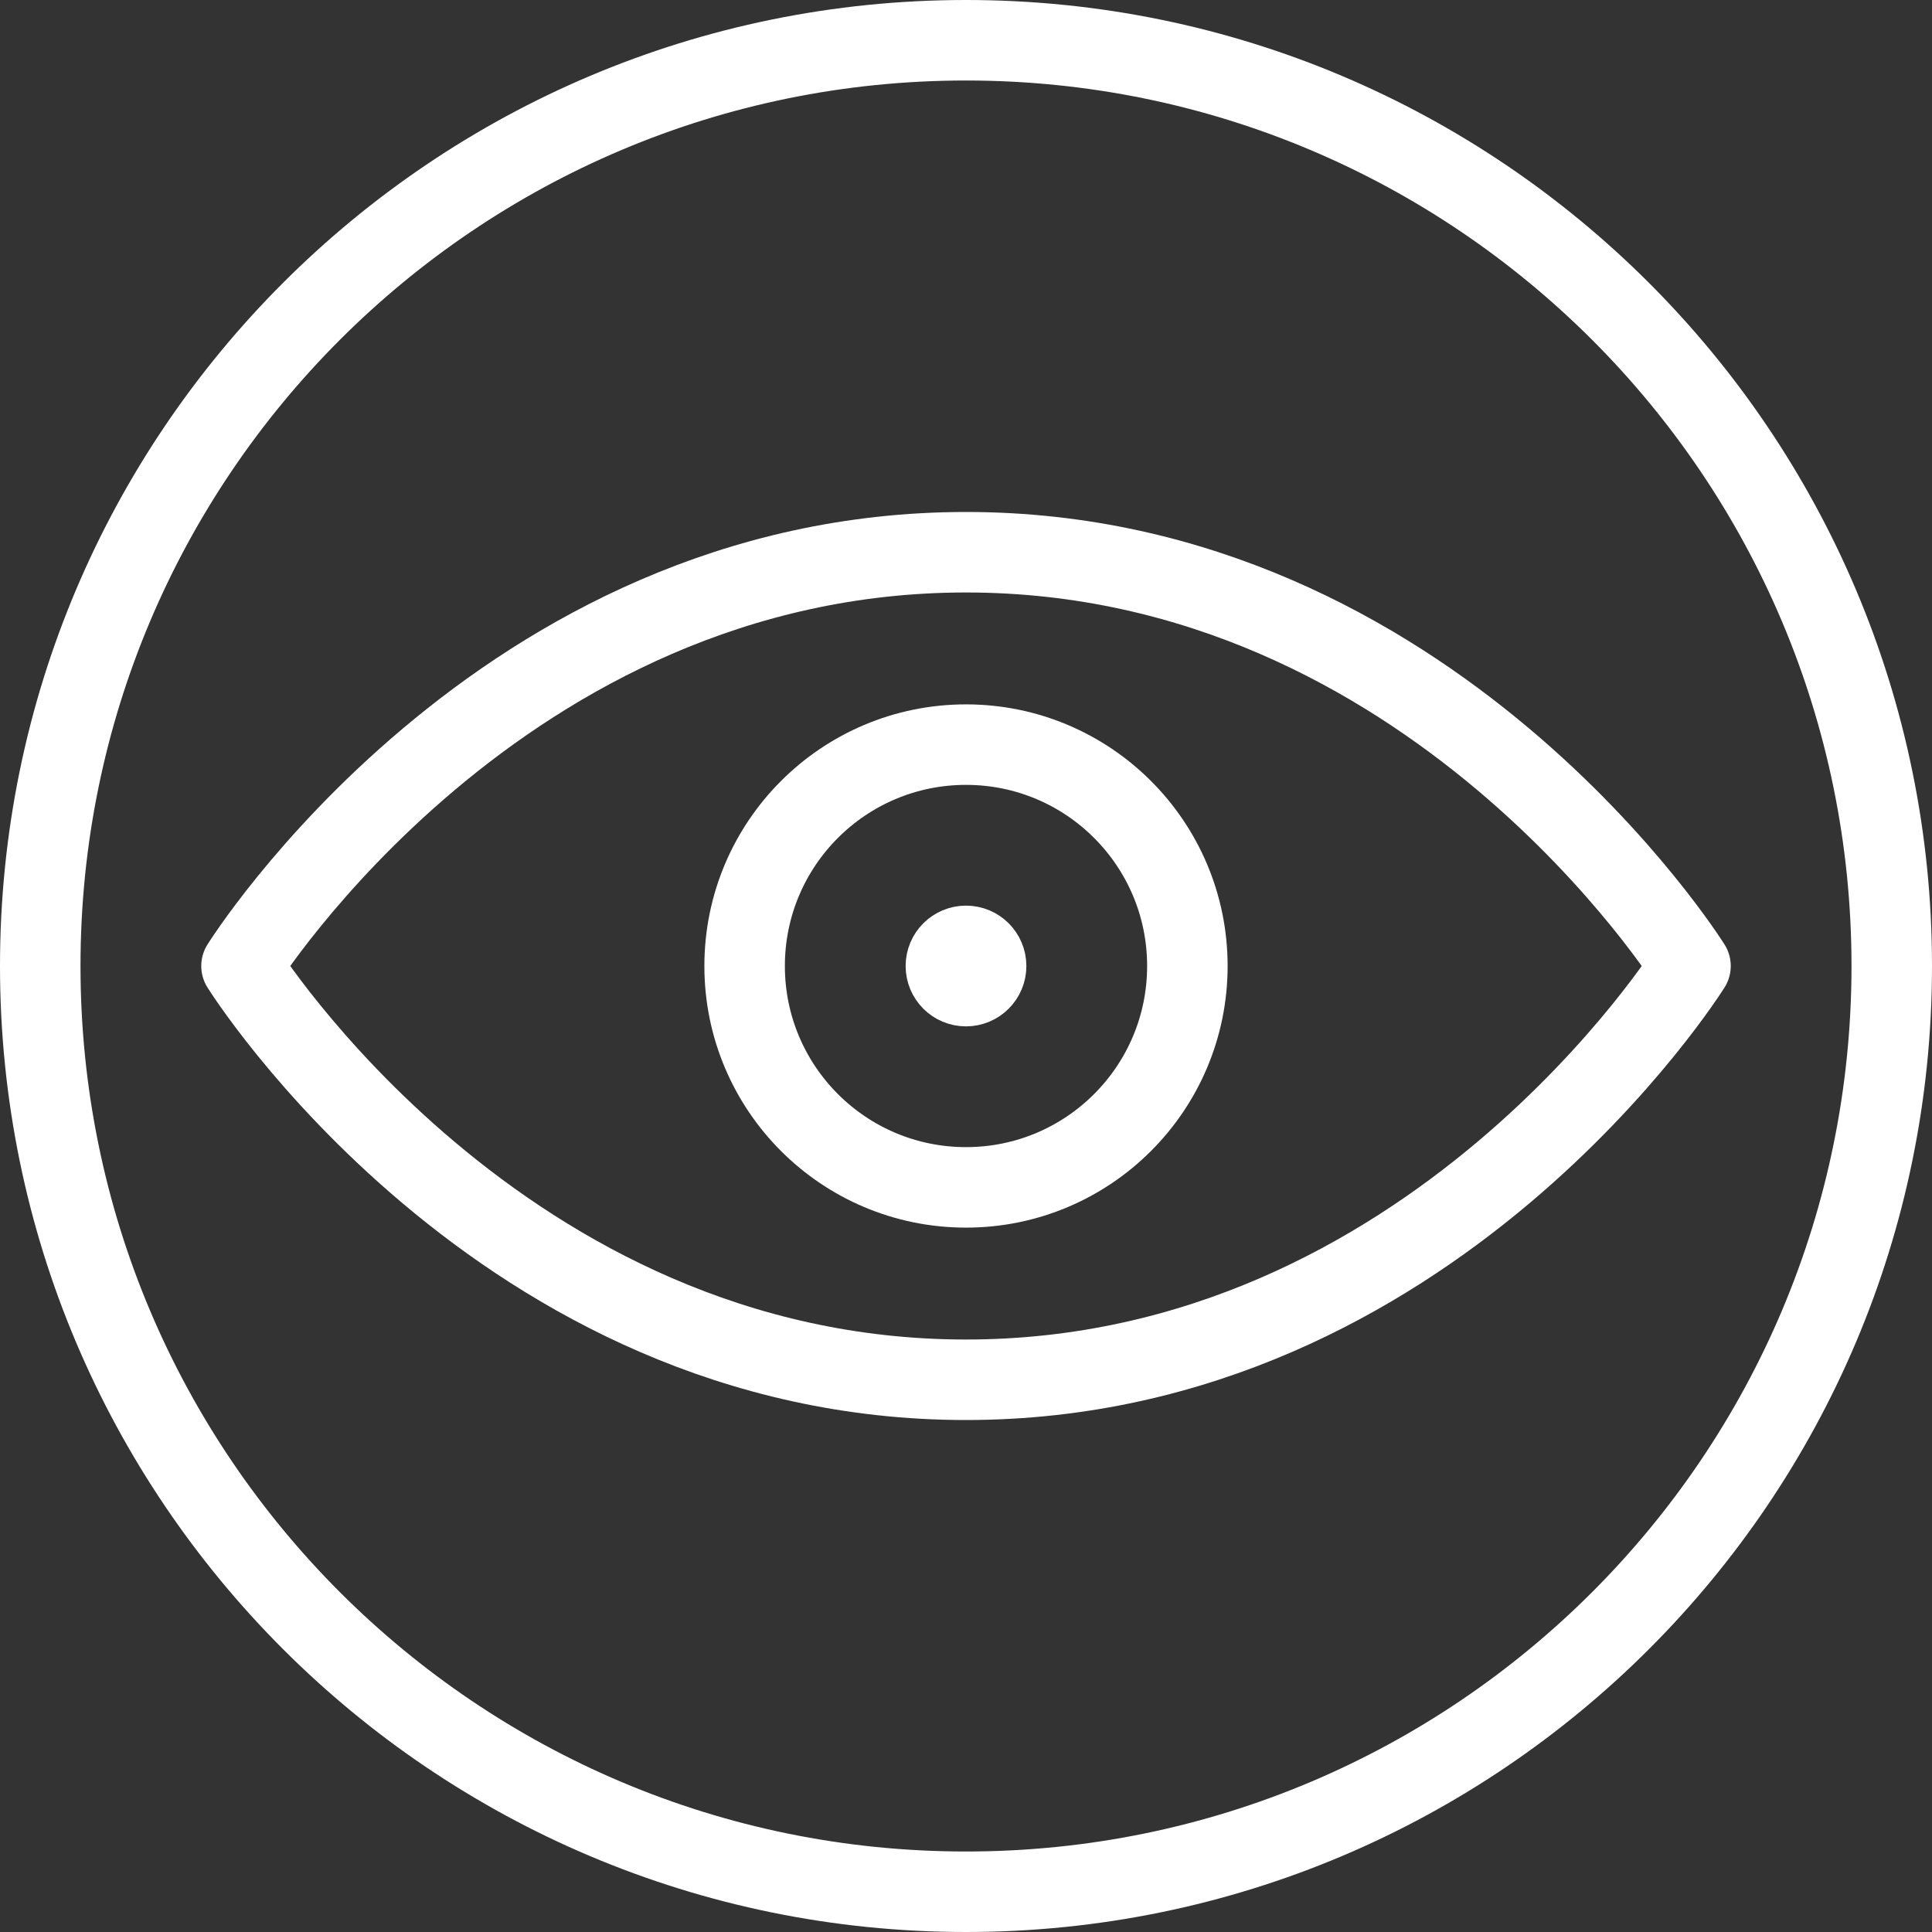
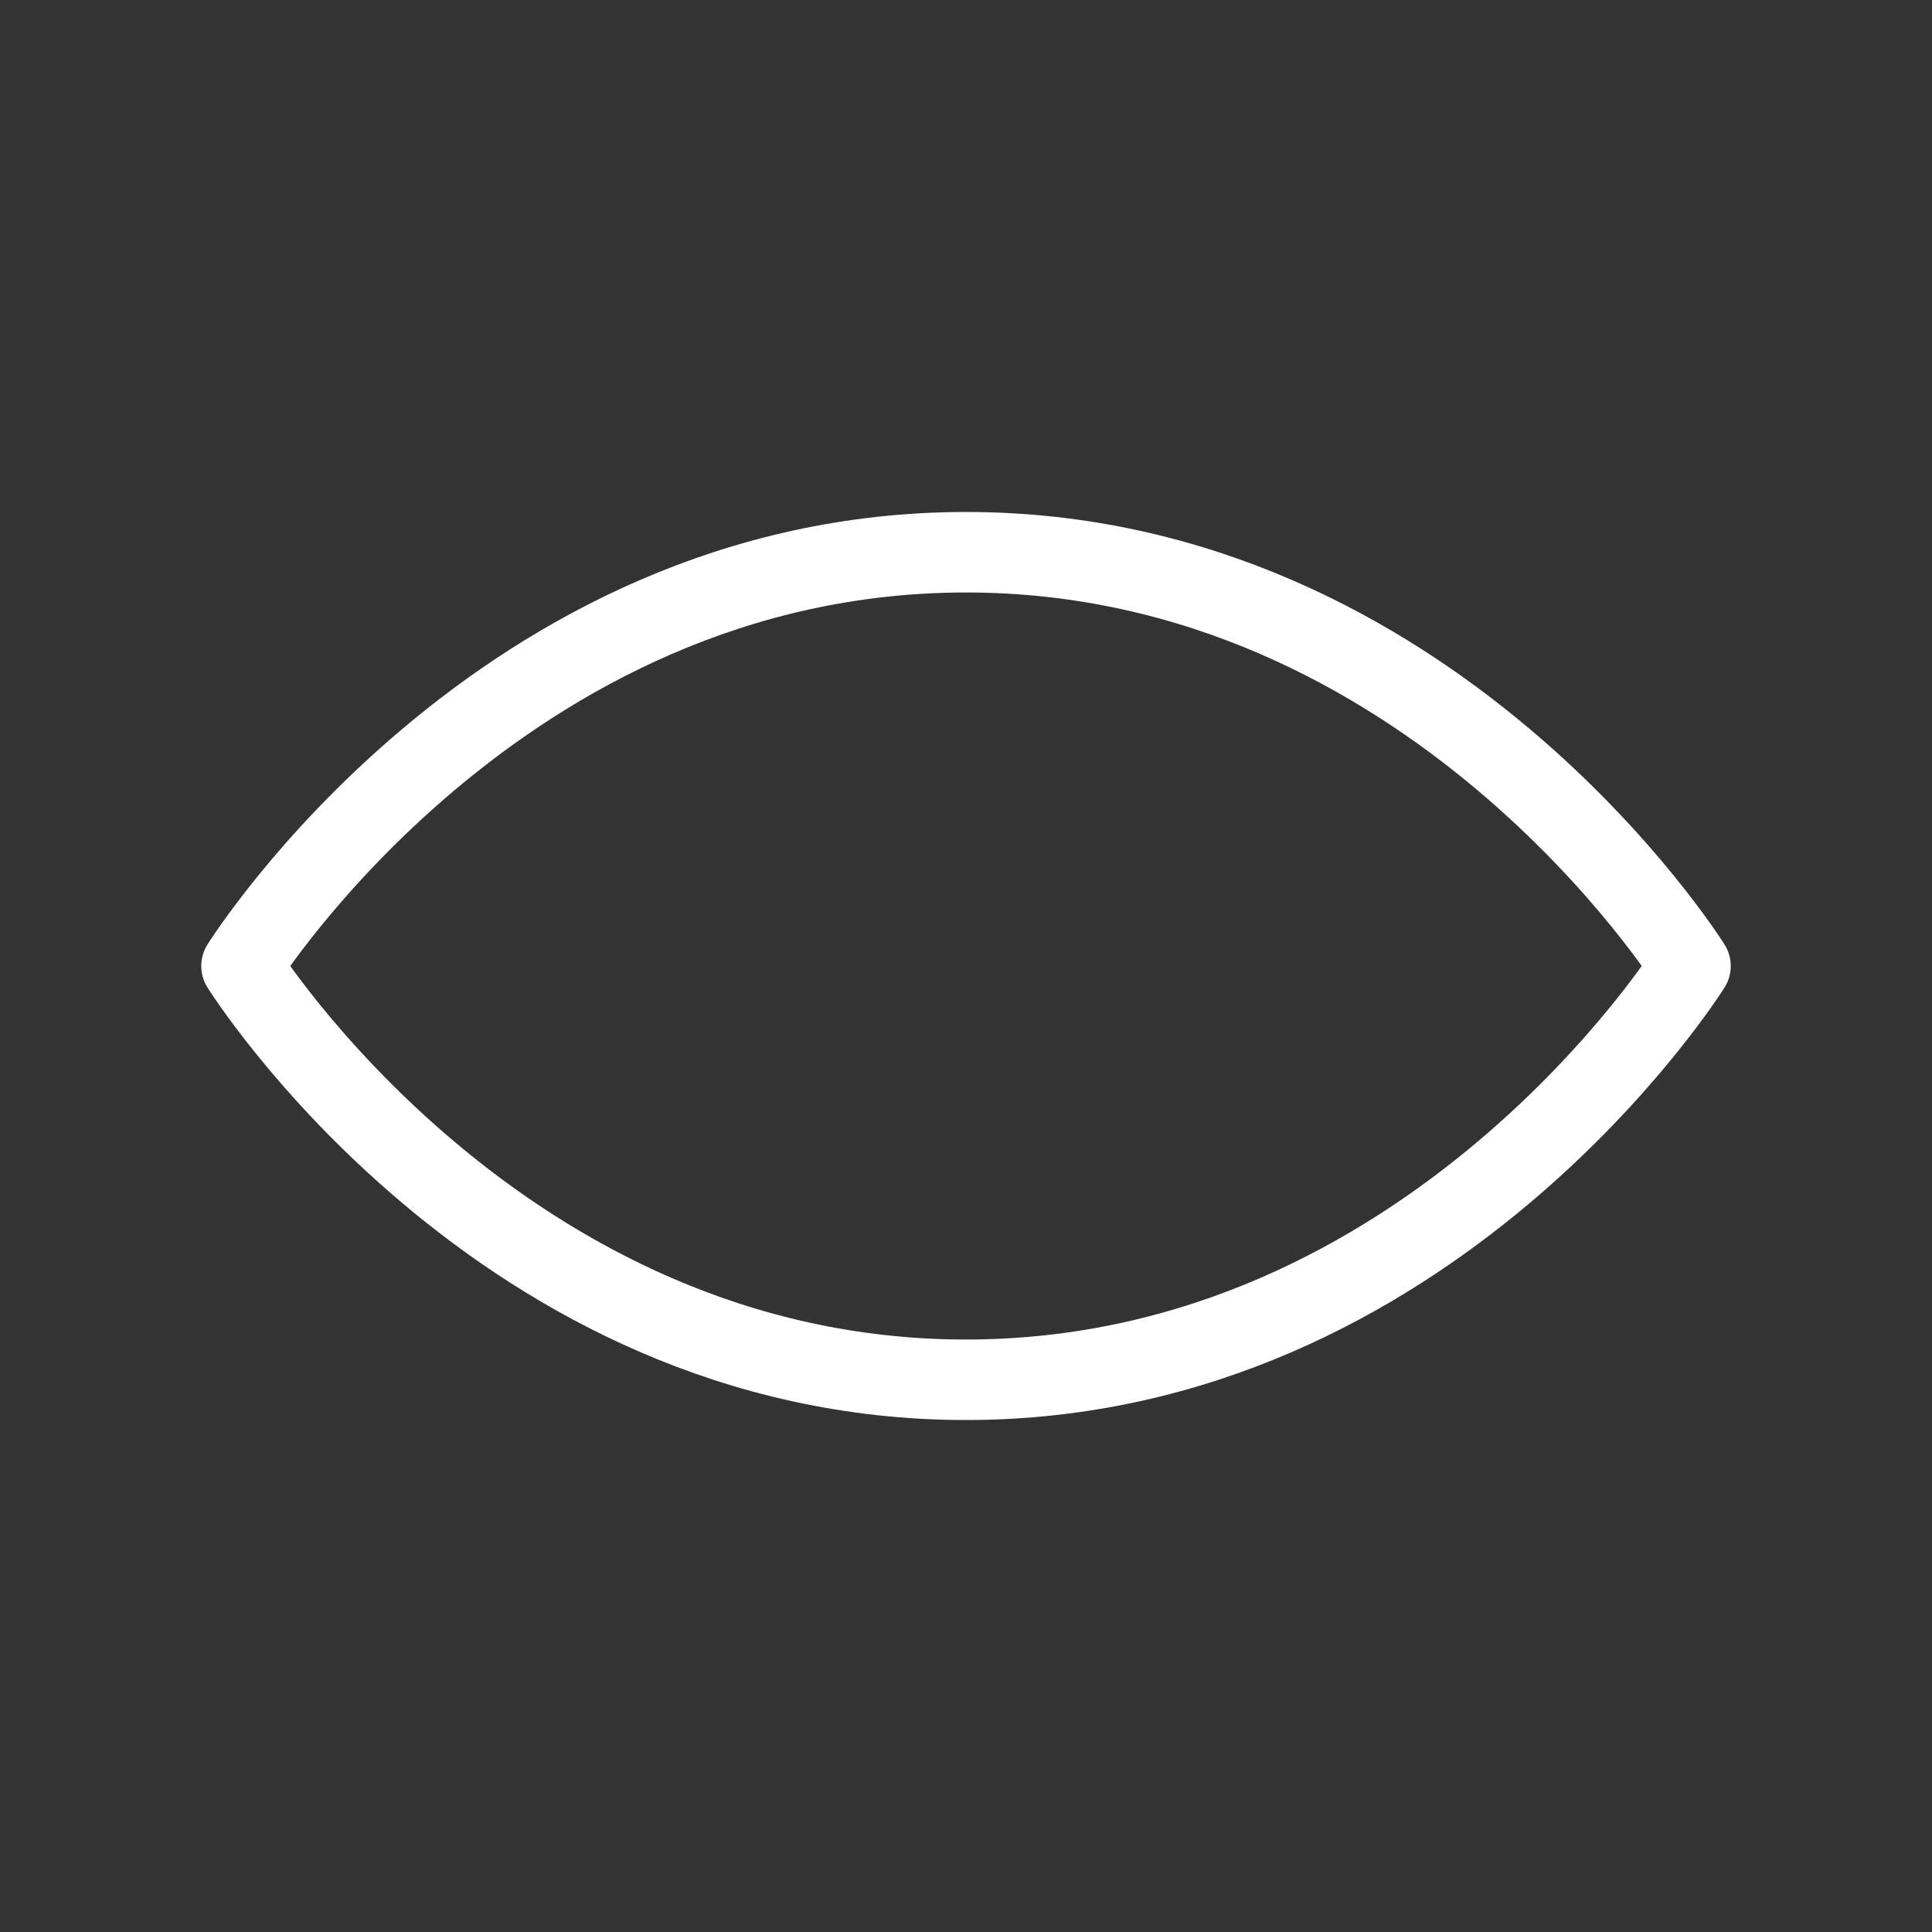
<svg xmlns="http://www.w3.org/2000/svg" fill="none" viewBox="0 0 24 24" id="View-Circle--Streamline-Ultimate" height="24" width="24">
  <rect x="0" y="0" width="24" height="24" fill="#333333" stroke="none" />
  <desc>View Circle Streamline Icon: https://streamlinehq.com</desc>
-   <path stroke="#ffffff" stroke-linecap="round" stroke-linejoin="round" d="M12 23.5c6.351 0 11.5 -5.149 11.5 -11.5C23.5 5.649 18.351 0.5 12 0.5 5.649 0.5 0.5 5.649 0.5 12c0 6.351 5.149 11.5 11.5 11.5Z" stroke-width="1" />
  <path stroke="#ffffff" stroke-linecap="round" stroke-linejoin="round" d="M21 12s-3.21 -5.14 -9 -5.14S3 12 3 12s3.21 5.14 9 5.14S21 12 21 12Z" stroke-width="1" />
-   <path stroke="#ffffff" stroke-linecap="round" stroke-linejoin="round" d="M12 14.75c1.519 0 2.75 -1.231 2.75 -2.75S13.519 9.25 12 9.25 9.25 10.481 9.25 12s1.231 2.75 2.75 2.75Z" stroke-width="1" />
  <g>
-     <path stroke="#ffffff" d="M12 12.25c-0.138 0 -0.25 -0.112 -0.25 -0.25s0.112 -0.25 0.25 -0.25" stroke-width="1" />
-     <path stroke="#ffffff" d="M12 12.25c0.138 0 0.25 -0.112 0.25 -0.25s-0.112 -0.25 -0.25 -0.25" stroke-width="1" />
-   </g>
+     </g>
</svg>